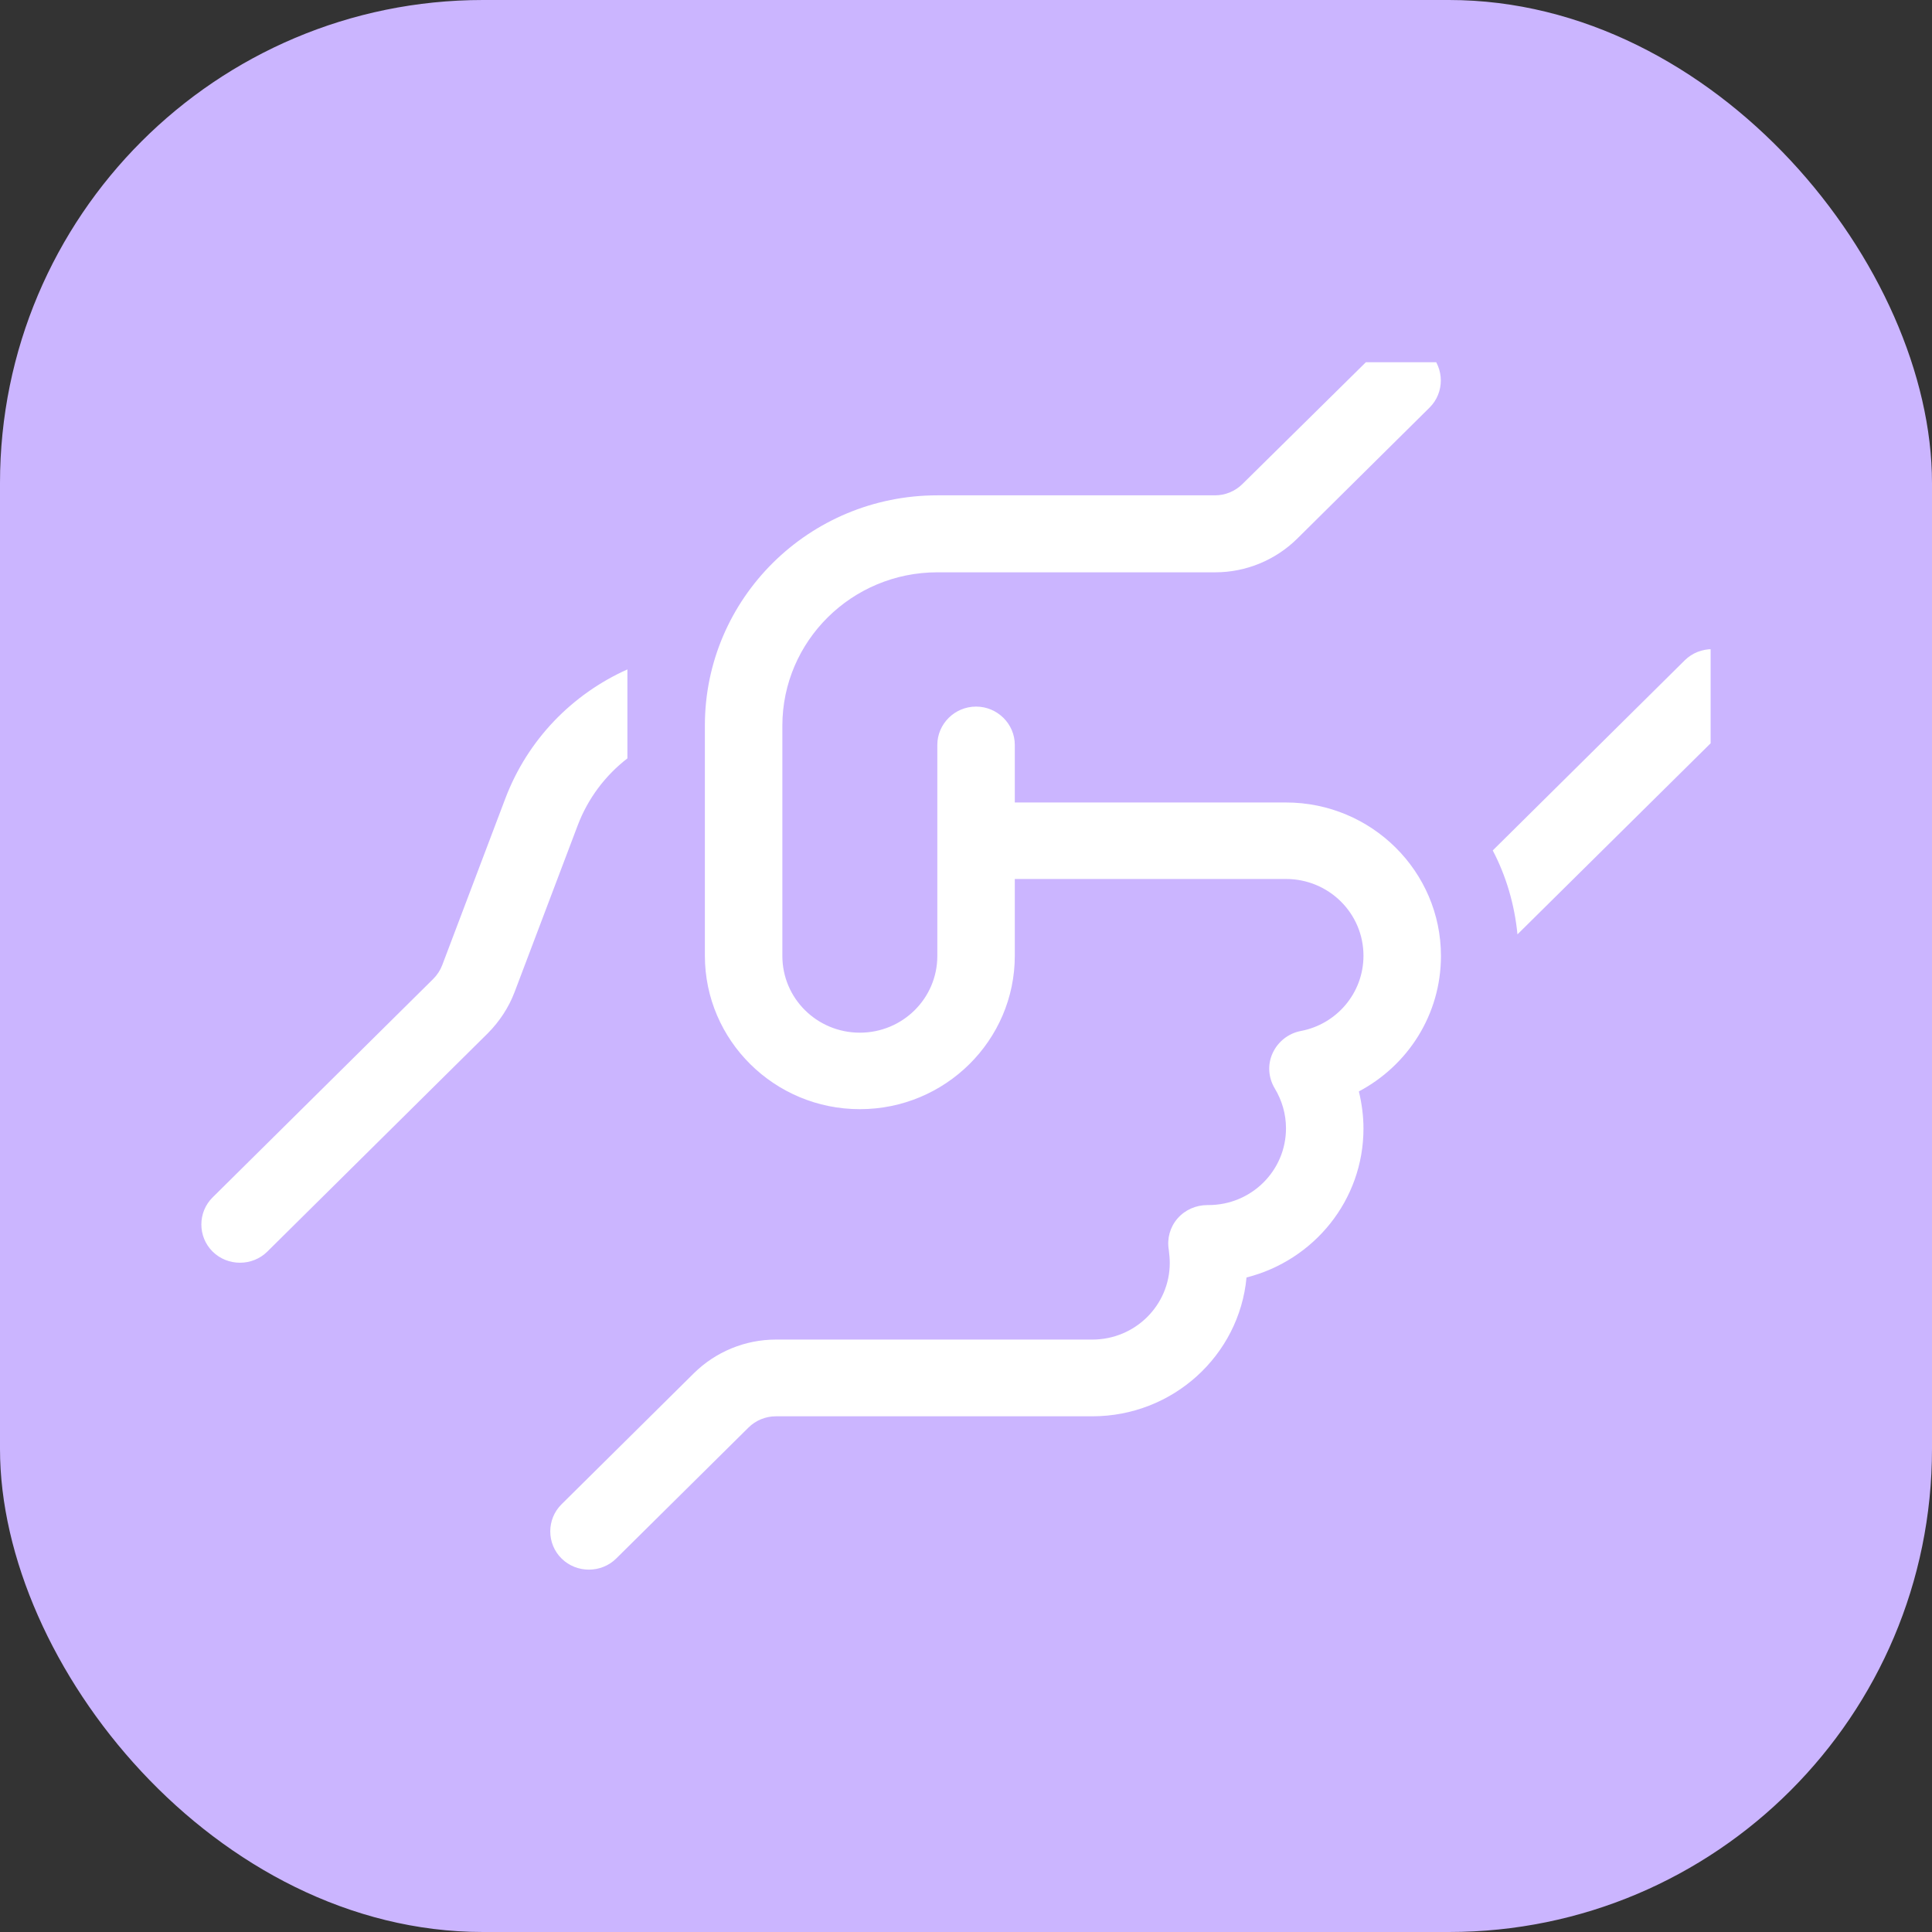
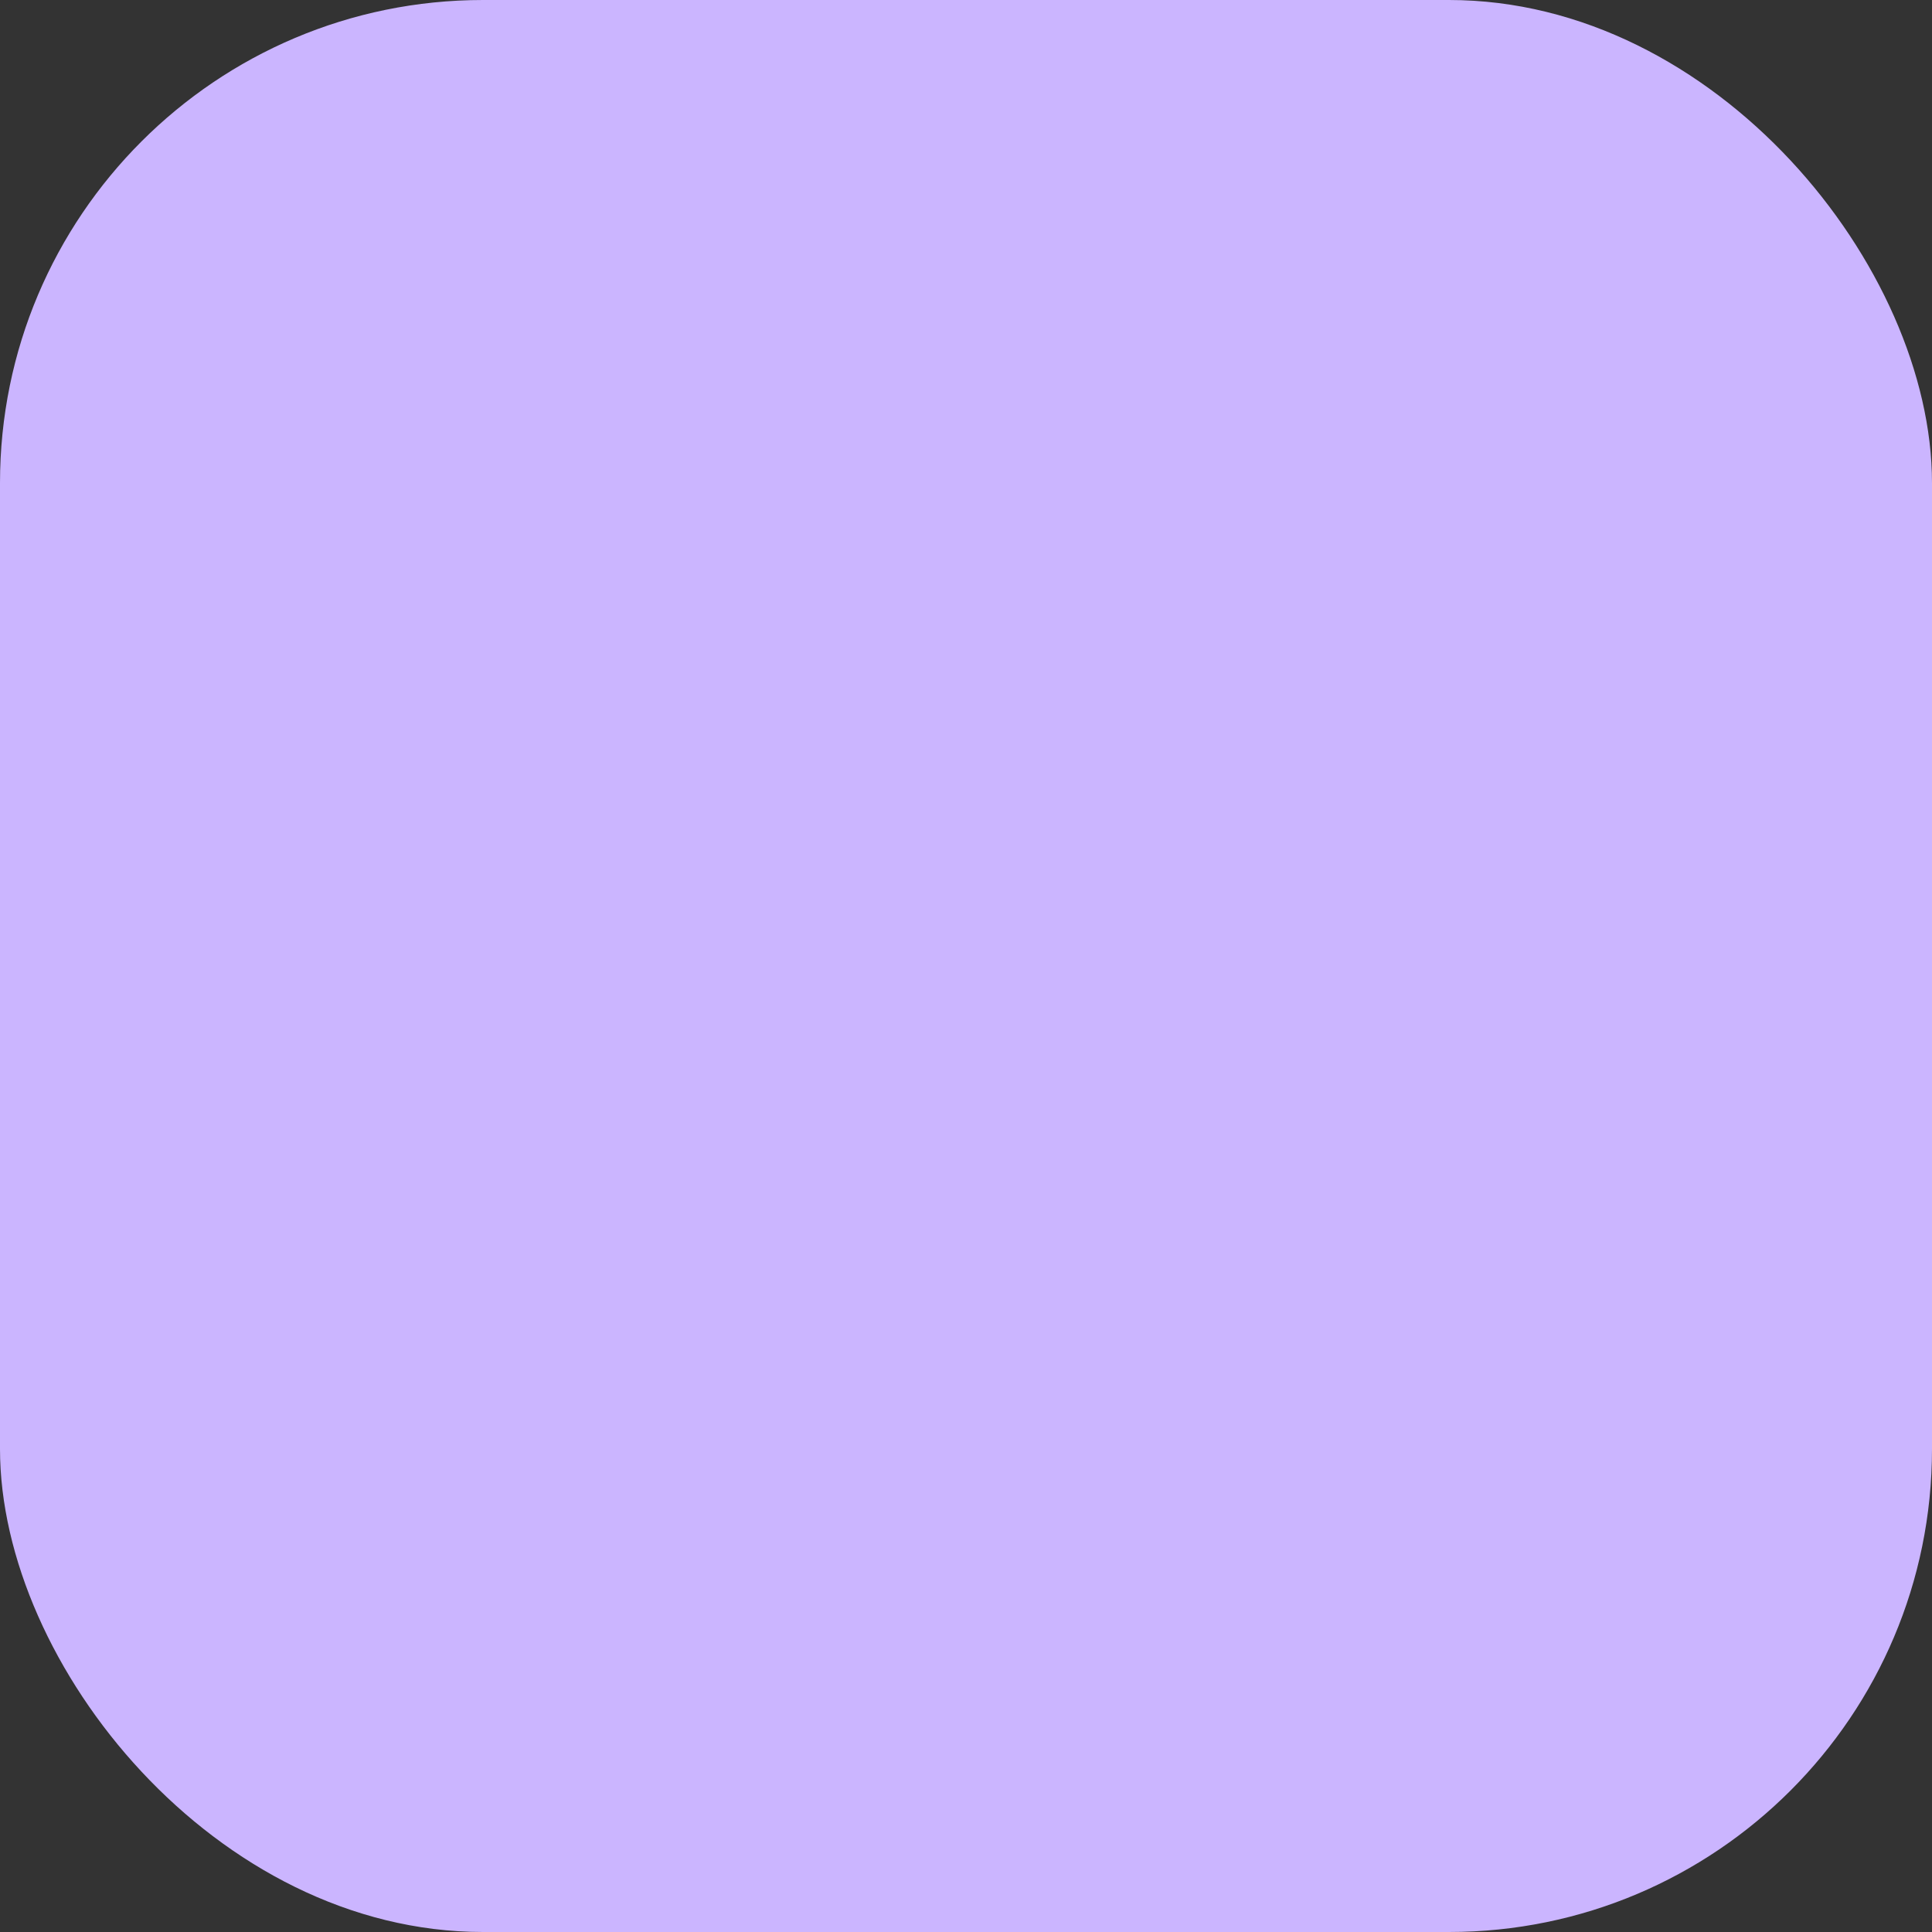
<svg xmlns="http://www.w3.org/2000/svg" width="96" height="96" viewBox="0 0 96 96" fill="none">
  <rect x="0" y="0" width="96" height="96" fill="#333333" stroke="none" />
  <rect width="96" height="96" rx="24" fill="#CBB5FF" />
  <g clip-path="url(#clip0_3064_291)">
    <g clip-path="url(#clip1_3064_291)">
      <path d="M71.034 17.56C71.78 18.299 71.78 19.514 71.034 20.253L64.465 26.758C63.383 27.83 61.915 28.438 60.387 28.438H46.575C42.328 28.438 38.875 31.857 38.875 36.063V47.5C38.875 49.609 40.595 51.313 42.725 51.313C44.854 51.313 46.575 49.609 46.575 47.5V37.016C46.575 35.968 47.441 35.11 48.5 35.11C49.559 35.11 50.425 35.968 50.425 37.016V39.875H63.9C68.147 39.875 71.6 43.295 71.6 47.5C71.6 50.419 69.952 52.945 67.521 54.232C67.666 54.828 67.75 55.447 67.75 56.078C67.75 59.641 65.283 62.631 61.939 63.477C61.578 67.349 58.281 70.375 54.275 70.375H38.55C38.045 70.375 37.551 70.578 37.191 70.935L30.621 77.44C29.875 78.179 28.648 78.179 27.902 77.44C27.156 76.702 27.156 75.487 27.902 74.748L34.471 68.243C35.554 67.171 37.022 66.563 38.55 66.563H54.275C56.404 66.563 58.125 64.859 58.125 62.75C58.125 62.536 58.101 62.322 58.077 62.107C57.98 61.547 58.137 60.975 58.51 60.546C58.883 60.117 59.424 59.879 60.002 59.879H60.05C62.179 59.879 63.9 58.175 63.9 56.067C63.9 55.34 63.695 54.673 63.346 54.089C63.022 53.553 62.973 52.898 63.238 52.326C63.503 51.754 64.02 51.349 64.634 51.23C66.414 50.896 67.75 49.347 67.75 47.489C67.75 45.38 66.029 43.676 63.9 43.676H50.425V47.489C50.425 51.694 46.972 55.114 42.725 55.114C38.478 55.114 35.025 51.694 35.025 47.489V36.051C35.025 29.736 40.198 24.613 46.575 24.613H60.375C60.88 24.613 61.373 24.411 61.734 24.053L68.315 17.56C69.061 16.822 70.288 16.822 71.034 17.56ZM25.111 39.673C26.218 36.754 28.432 34.49 31.175 33.263V37.683C30.08 38.529 29.214 39.673 28.708 41.007L25.568 49.299C25.279 50.062 24.822 50.753 24.245 51.337L13.284 62.19C12.538 62.929 11.311 62.929 10.565 62.19C9.819 61.452 9.819 60.236 10.565 59.498L21.526 48.644C21.718 48.453 21.875 48.215 21.971 47.965L25.111 39.673ZM86.446 32.81C87.192 33.549 87.192 34.764 86.446 35.503L75.402 46.428C75.257 44.939 74.836 43.521 74.174 42.258L83.715 32.81C84.461 32.072 85.688 32.072 86.434 32.81H86.446Z" fill="white" />
    </g>
  </g>
  <defs>
    <clipPath id="clip0_3064_291">
-       <rect width="75" height="60" fill="white" transform="translate(10 18)" />
-     </clipPath>
+       </clipPath>
    <clipPath id="clip1_3064_291">
      <rect width="77" height="61" fill="white" transform="translate(10 17)" />
    </clipPath>
  </defs>
</svg>